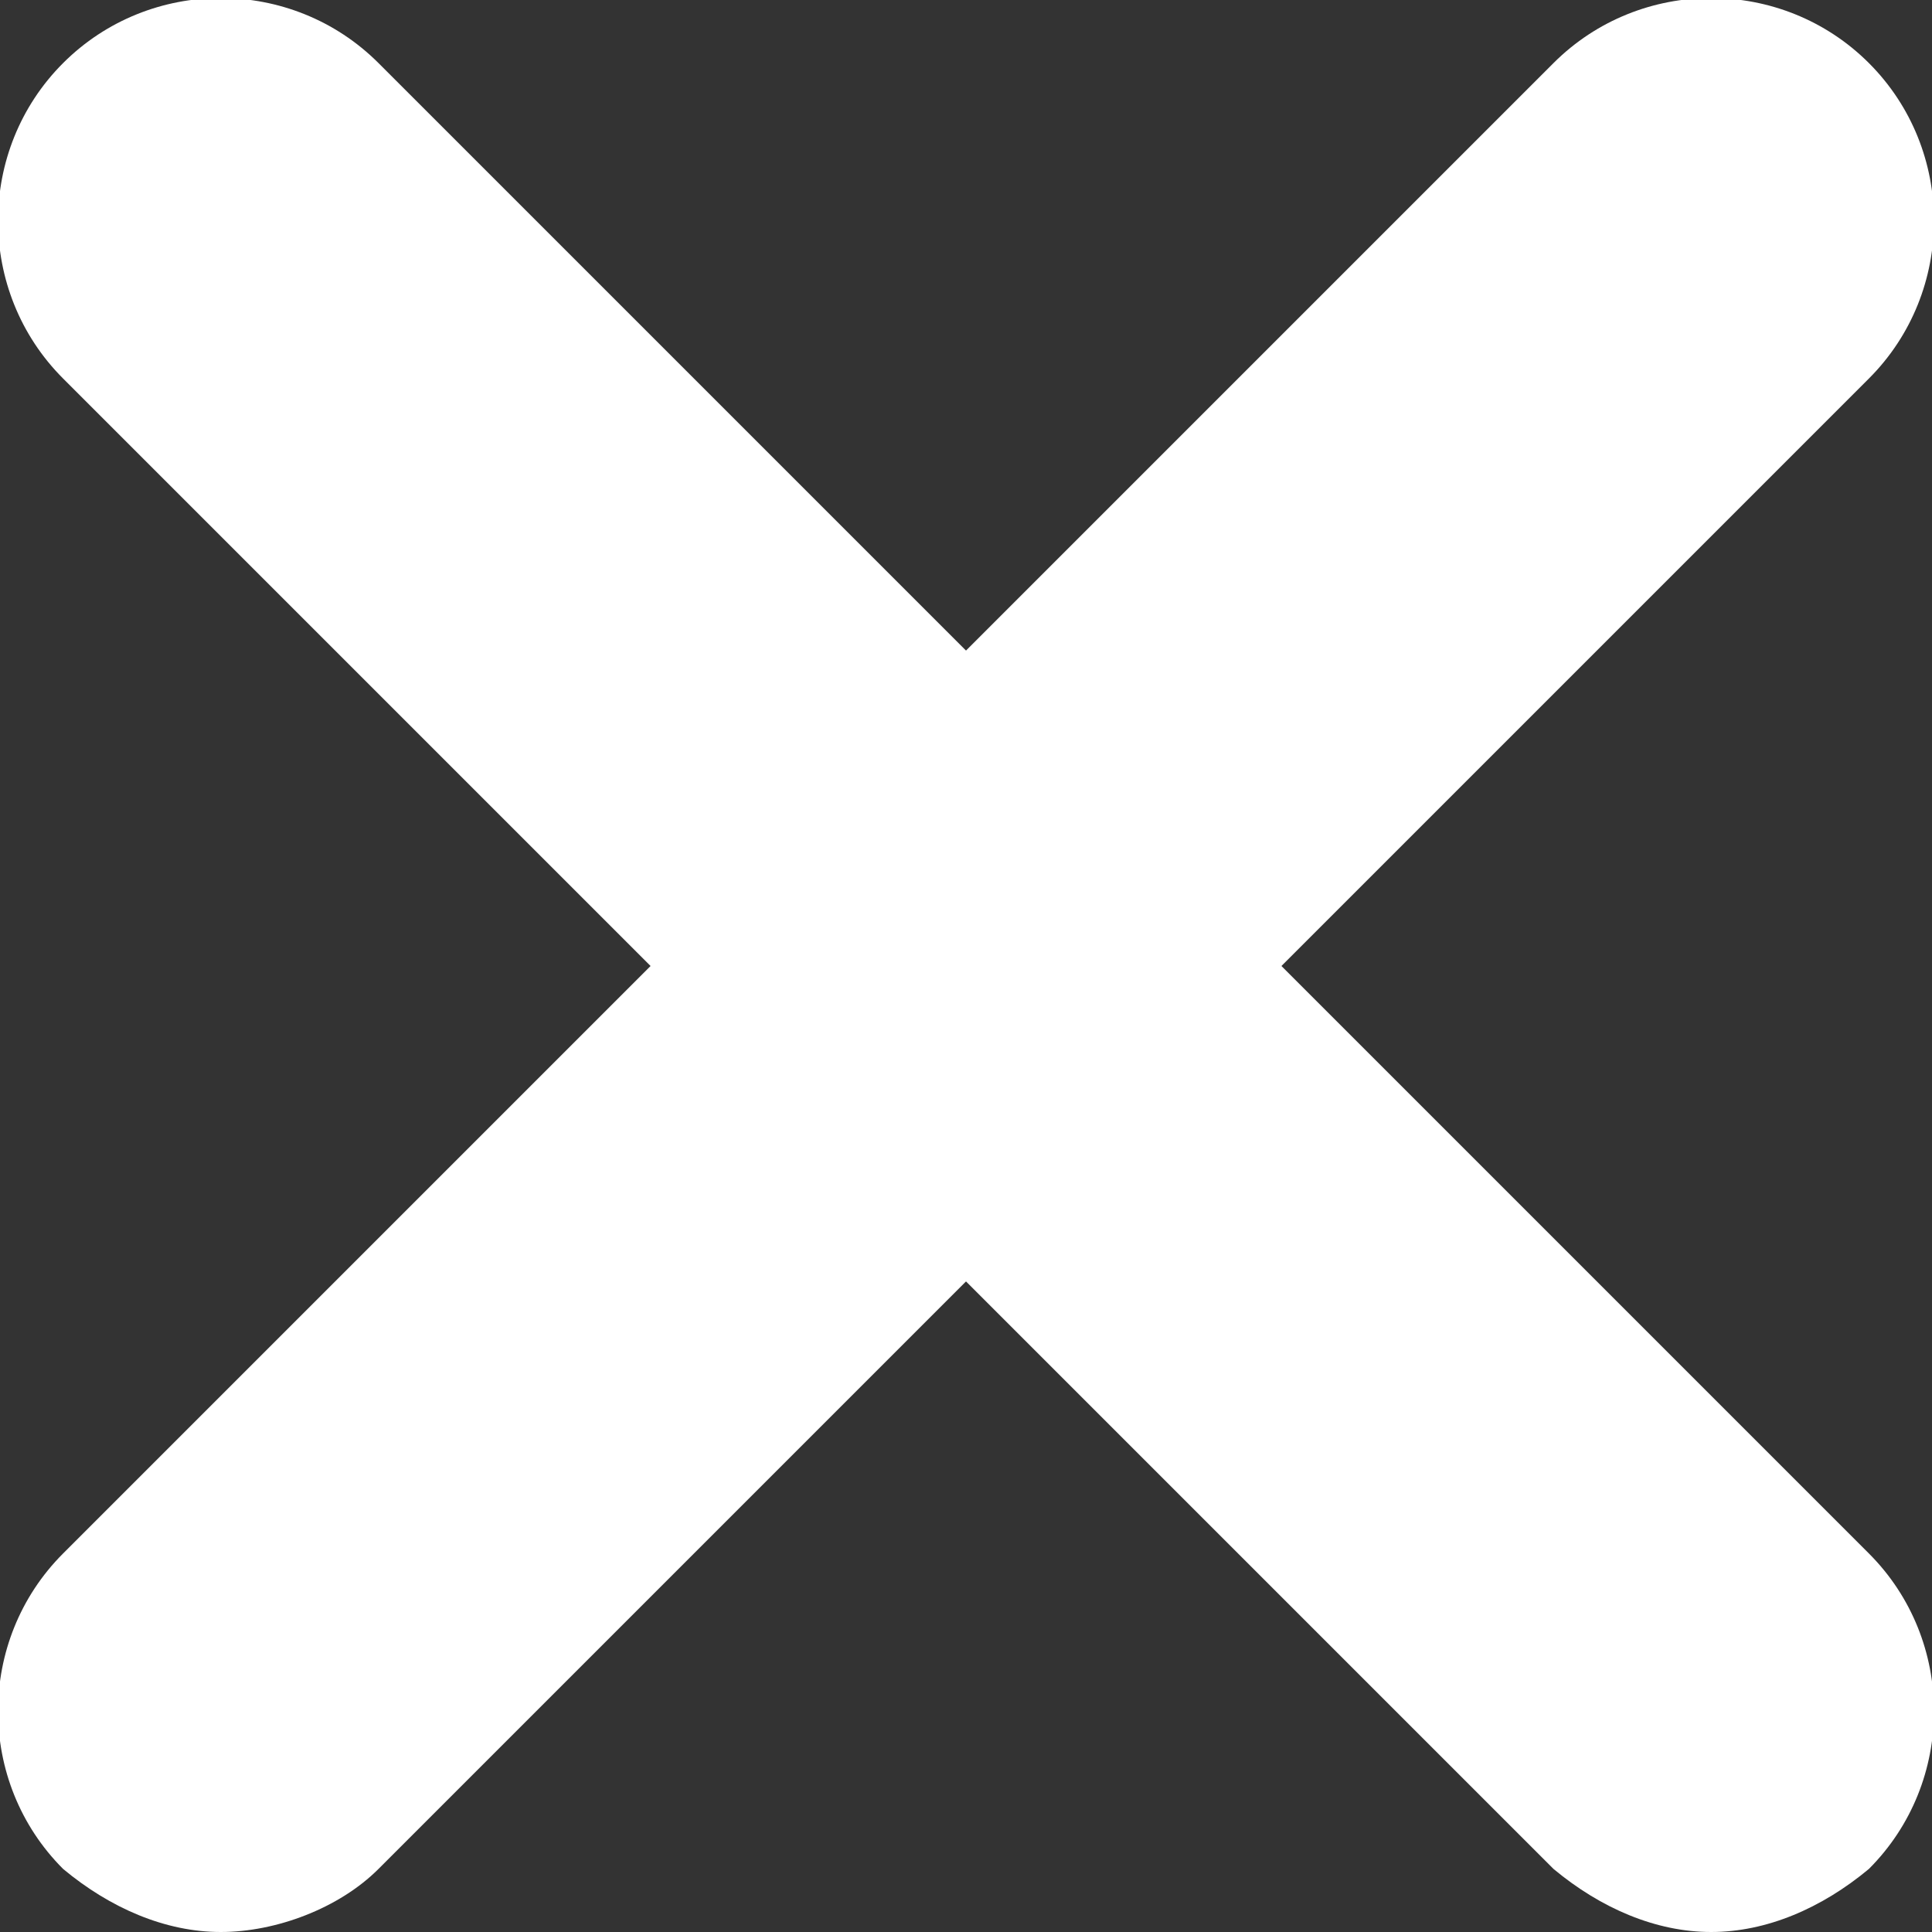
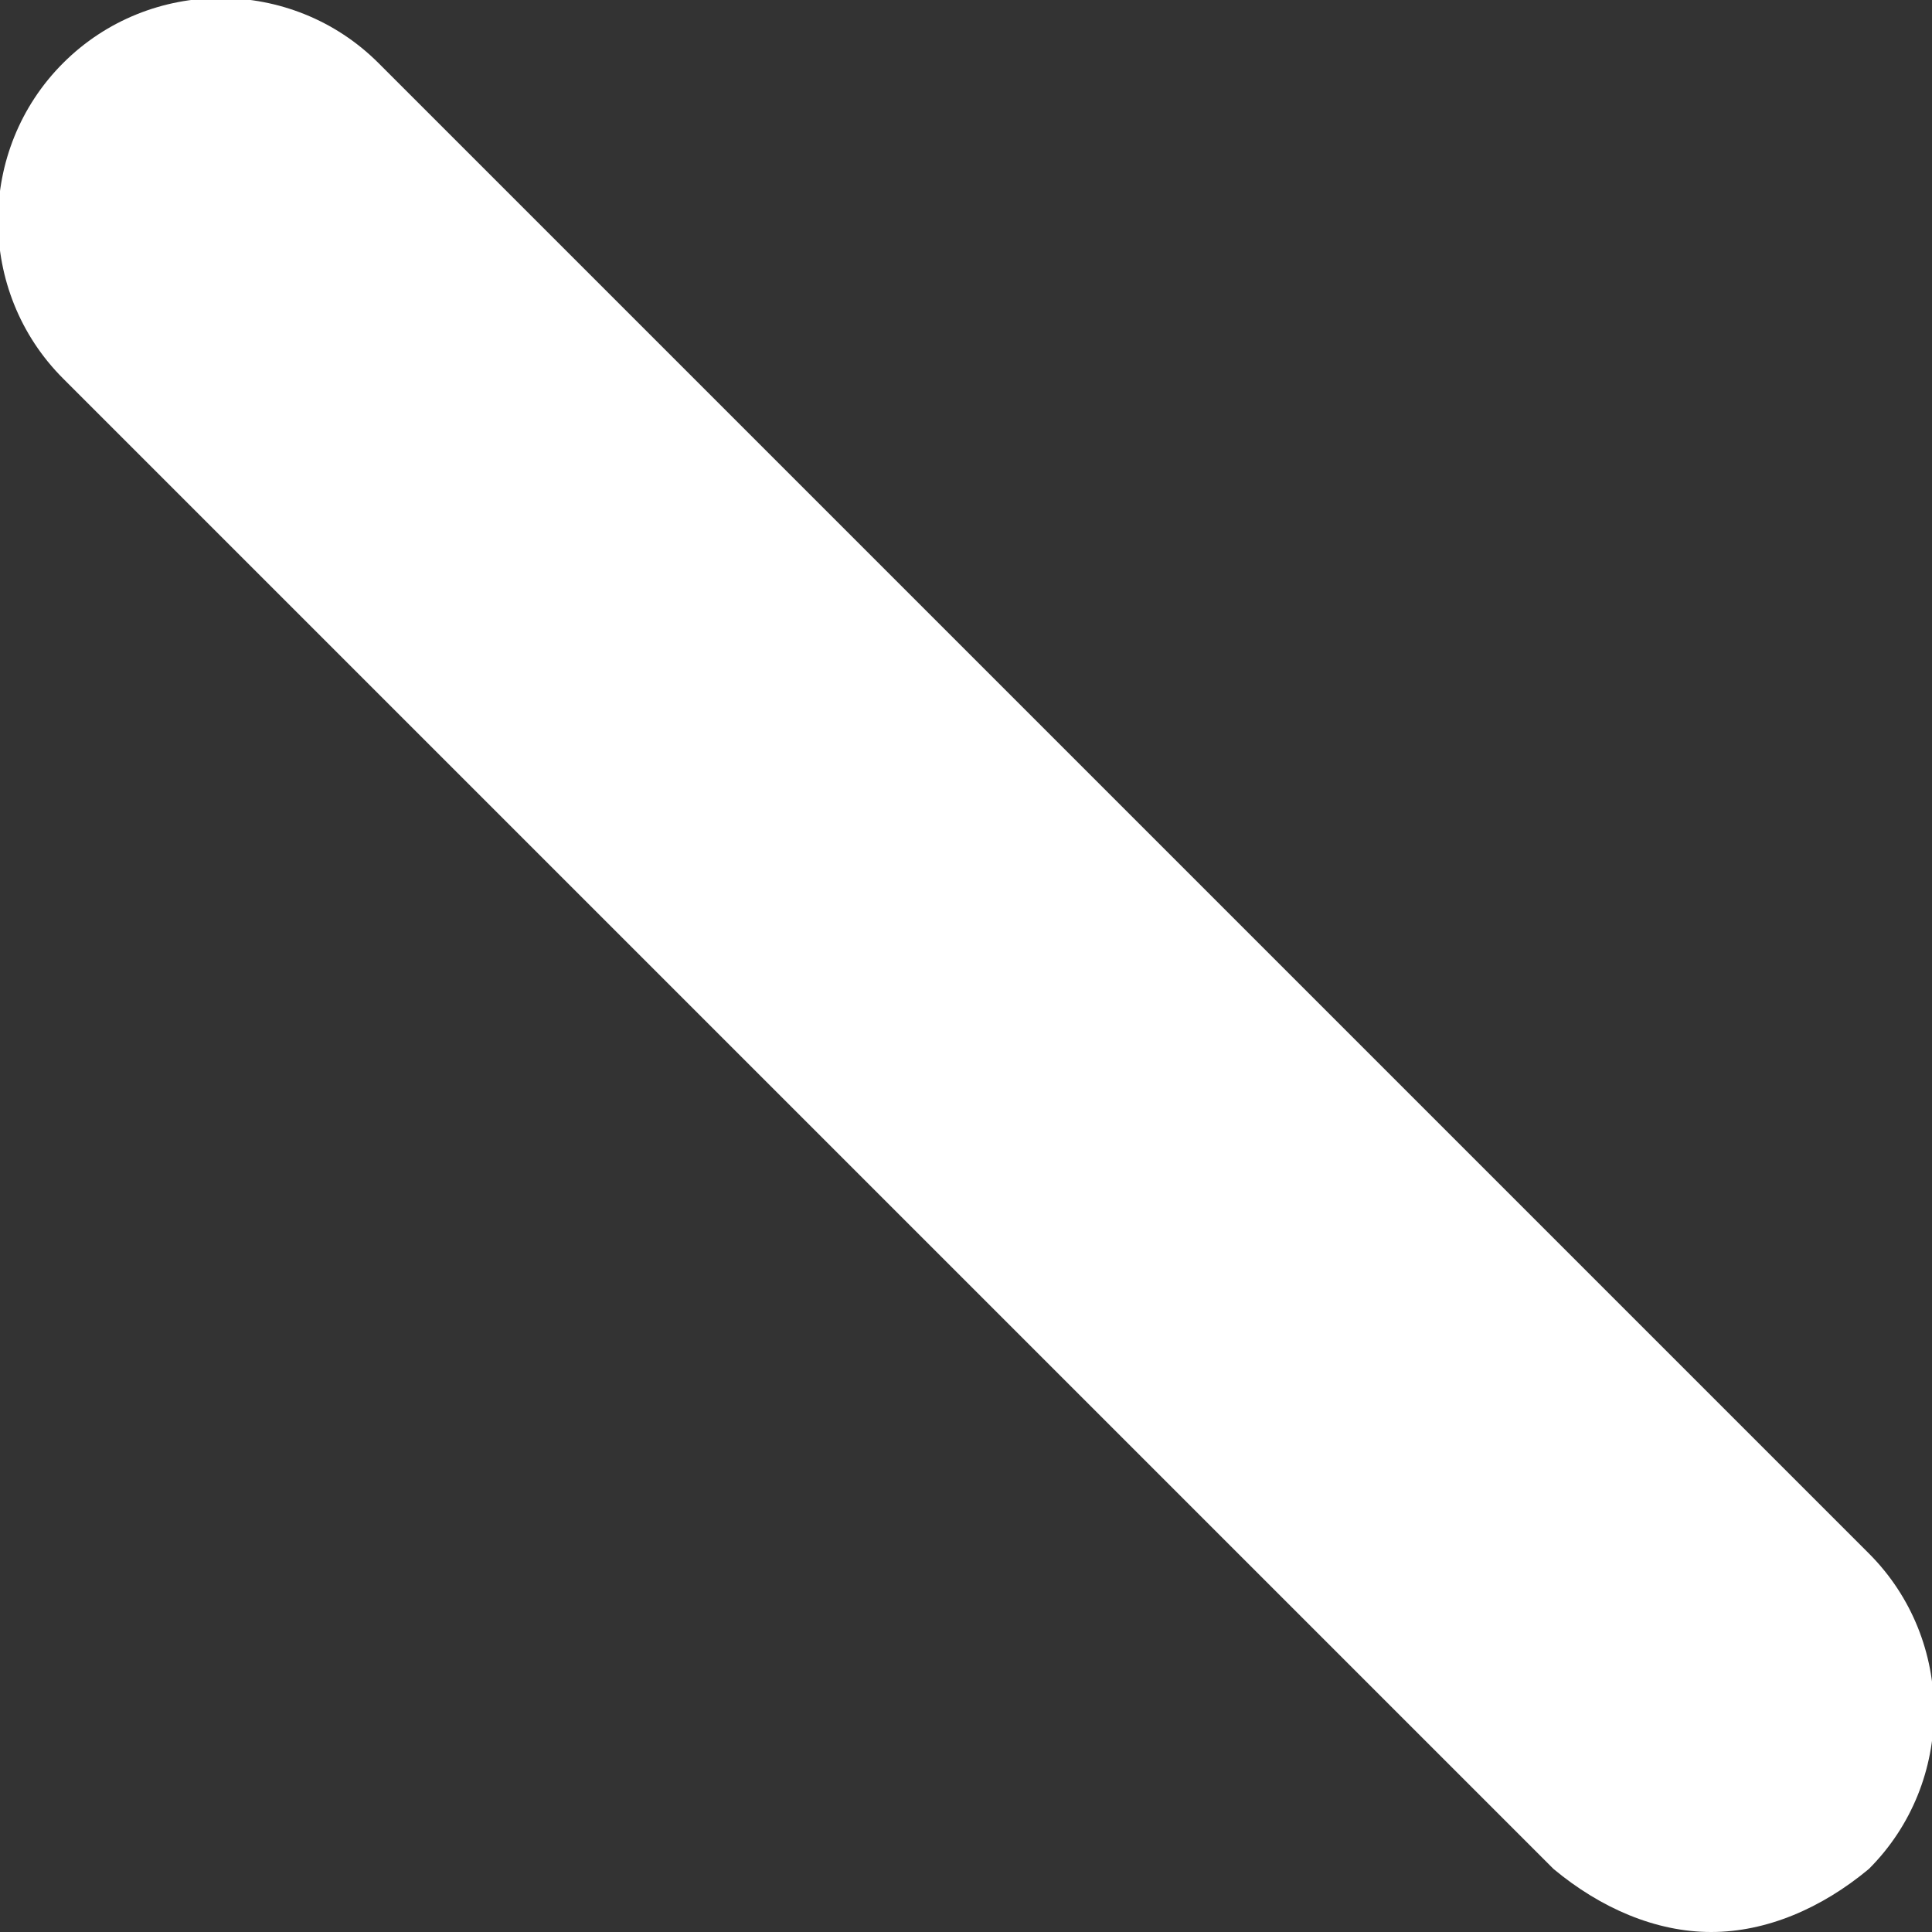
<svg xmlns="http://www.w3.org/2000/svg" version="1.1" x="0px" y="0px" width="24.5px" height="24.5px" viewBox="0 0 24.5 24.5" style="enable-background:new 0 0 24.5 24.5;" xml:space="preserve">
  <rect x="0" y="0" width="24.5" height="24.5" fill="#333333" stroke="none" />
  <style type="text/css">
	.st0{fill:#FFFFFF;}
</style>
  <defs>
</defs>
  <g>
    <g>
      <path class="st0" d="M21.7,24.5c-0.7,0-1.4-0.3-2-0.8L0.8,4.8c-1.1-1.1-1.1-2.9,0-4c1.1-1.1,2.9-1.1,4,0l18.9,18.9    c1.1,1.1,1.1,2.9,0,4C23.1,24.2,22.4,24.5,21.7,24.5z" />
    </g>
    <g>
-       <path class="st0" d="M2.8,24.5c-0.7,0-1.4-0.3-2-0.8c-1.1-1.1-1.1-2.9,0-4L19.7,0.8c1.1-1.1,2.9-1.1,4,0c1.1,1.1,1.1,2.9,0,4    L4.8,23.7C4.3,24.2,3.5,24.5,2.8,24.5z" />
-     </g>
+       </g>
  </g>
</svg>